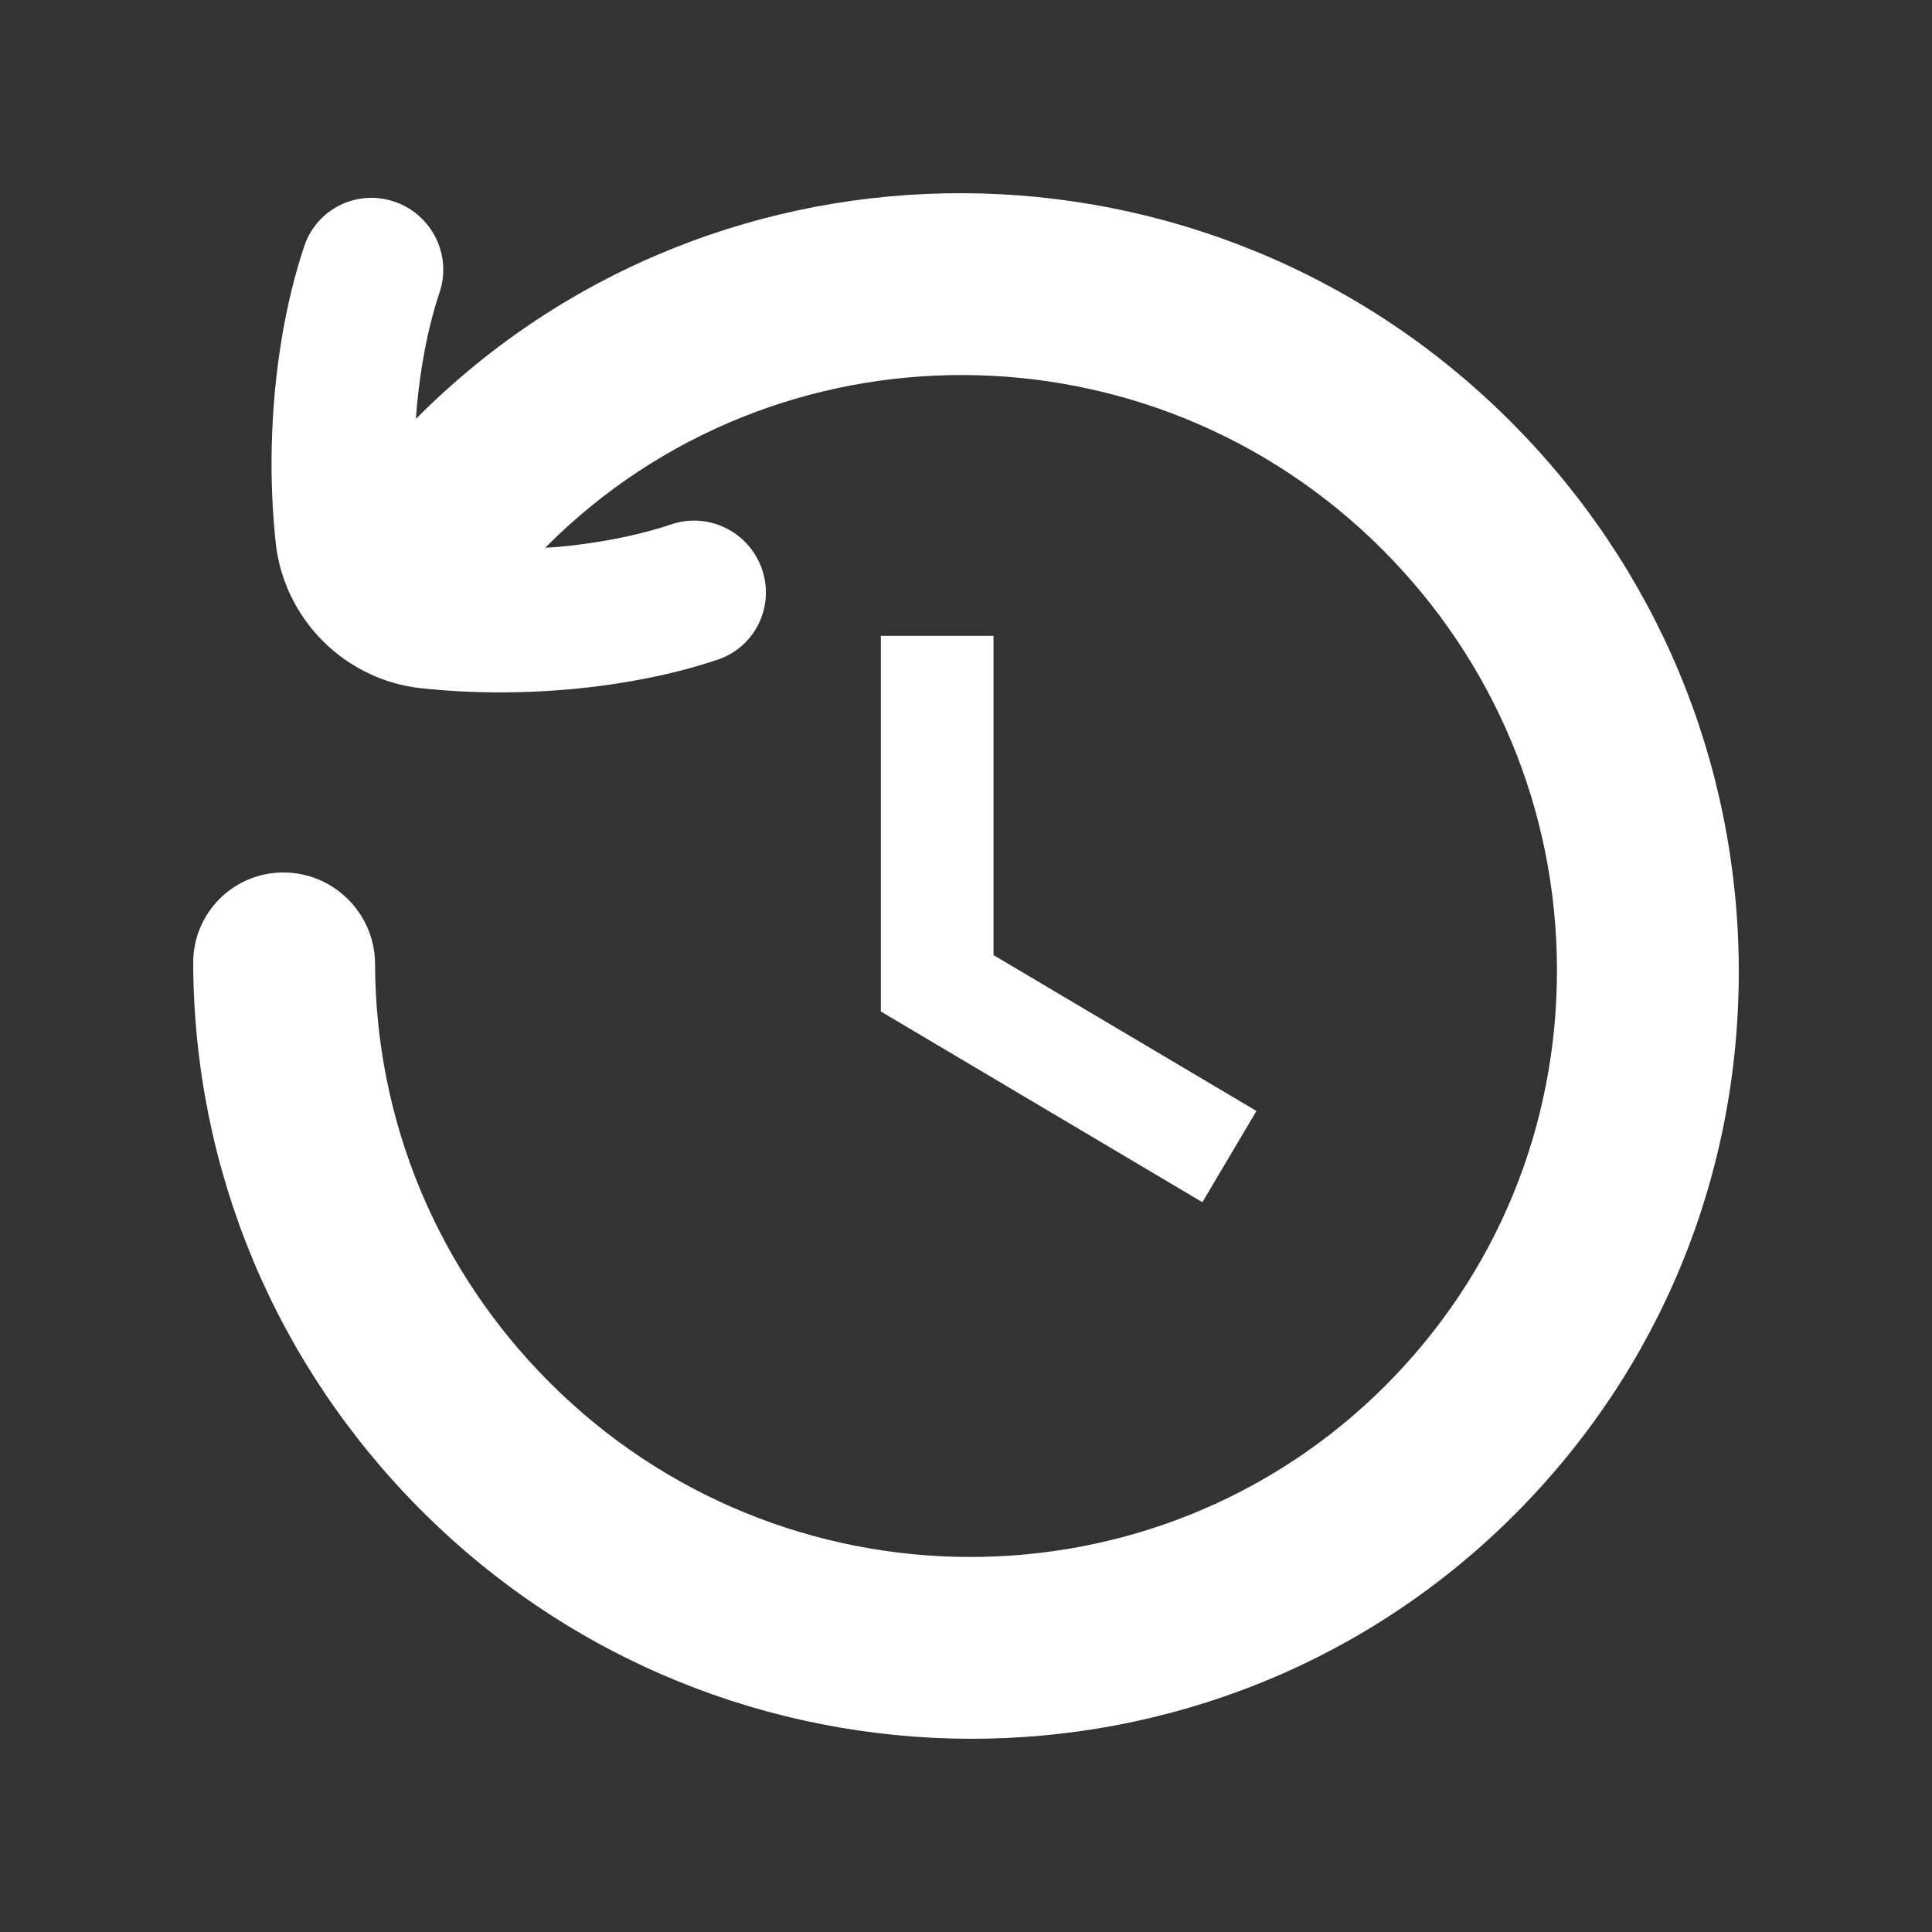
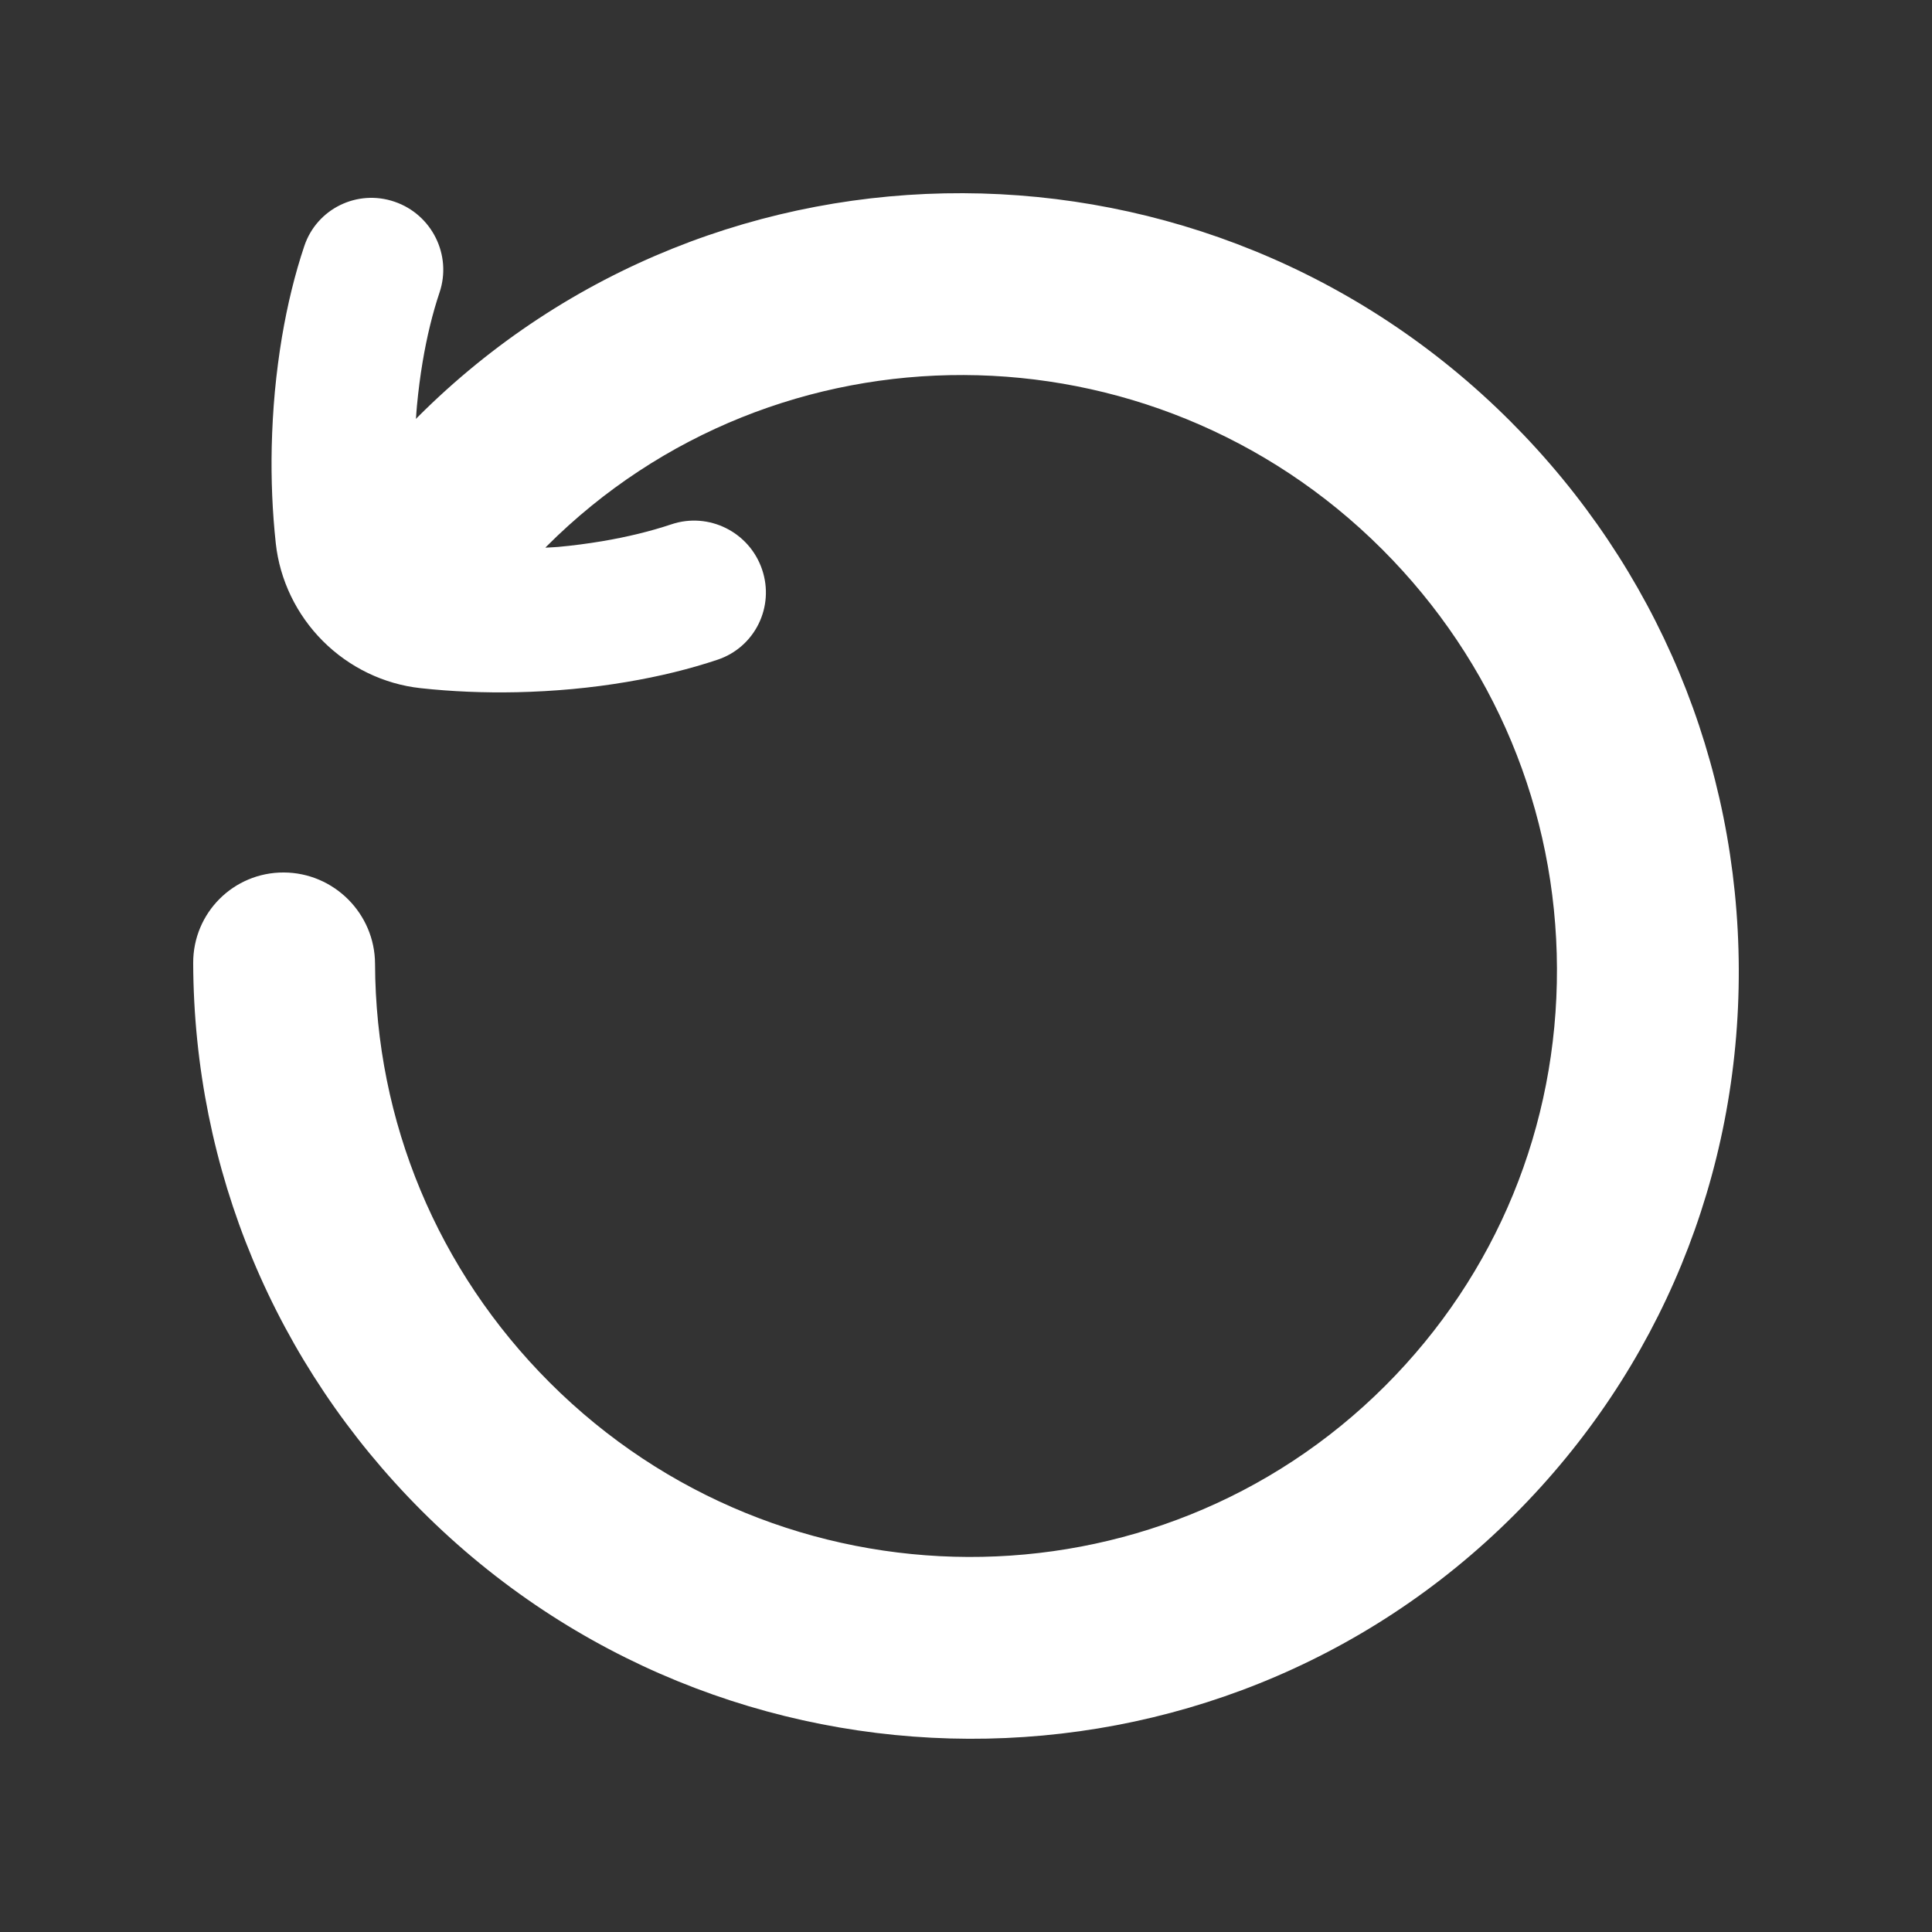
<svg xmlns="http://www.w3.org/2000/svg" version="1.1" id="Calque_1" x="0px" y="0px" width="170.079px" height="170.079px" viewBox="0 0 170.079 170.079" enable-background="new 0 0 170.079 170.079" xml:space="preserve">
  <rect x="0" y="0" width="170.079" height="170.079" fill="#333333" stroke="none" />
  <g>
-     <polygon fill="#FFFFFF" points="77.542,55.976 77.542,89.044 105.849,105.834 110.609,97.801 87.463,84.082 87.463,55.976  " />
    <path fill="#FFFFFF" d="M132.967,37.091c-26.624-26.638-69.785-26.797-96.212-0.358c-0.046,0.048-0.09,0.099-0.137,0.146   c0.026-0.385,0.05-0.773,0.086-1.151c0.126-1.34,0.295-2.642,0.502-3.876c0.376-2.23,0.877-4.286,1.49-6.111   c1.101-3.283-0.668-6.856-3.959-7.982c-3.287-1.129-6.848,0.619-7.948,3.9c-0.821,2.445-1.483,5.141-1.969,8.018   c-0.255,1.531-0.466,3.139-0.623,4.794c-0.146,1.598-0.238,3.232-0.276,4.856c-0.063,2.892,0.058,5.752,0.358,8.512   c0.352,3.223,1.825,6.274,4.145,8.594c2.321,2.322,5.372,3.795,8.588,4.146c2.734,0.3,5.595,0.421,8.501,0.358   c1.629-0.036,3.265-0.13,4.871-0.278c1.597-0.148,3.207-0.357,4.789-0.625c2.869-0.481,5.561-1.141,8.008-1.962   c3.279-1.102,5.029-4.661,3.903-7.951c-1.124-3.294-4.694-5.066-7.977-3.965c-1.829,0.613-3.887,1.115-6.104,1.489   c-1.274,0.212-2.578,0.385-3.875,0.502c-0.366,0.036-0.746,0.038-1.118,0.066c0.034-0.037,0.069-0.077,0.106-0.114   c20.209-20.218,53.214-20.096,73.574,0.273c9.861,9.867,15.322,22.96,15.373,36.861s-5.311,26.951-15.102,36.745   c-20.209,20.219-53.213,20.098-73.572-0.271c-9.865-9.868-15.324-22.959-15.373-36.862c-0.018-4.42-3.617-8.02-8.035-8.038   c-4.422-0.016-7.991,3.555-7.974,7.978c0.066,18.181,7.207,35.298,20.105,48.204c26.623,26.635,69.782,26.793,96.208,0.354   c12.802-12.806,19.817-29.872,19.749-48.053C153.002,67.113,145.865,49.994,132.967,37.091z" />
  </g>
</svg>